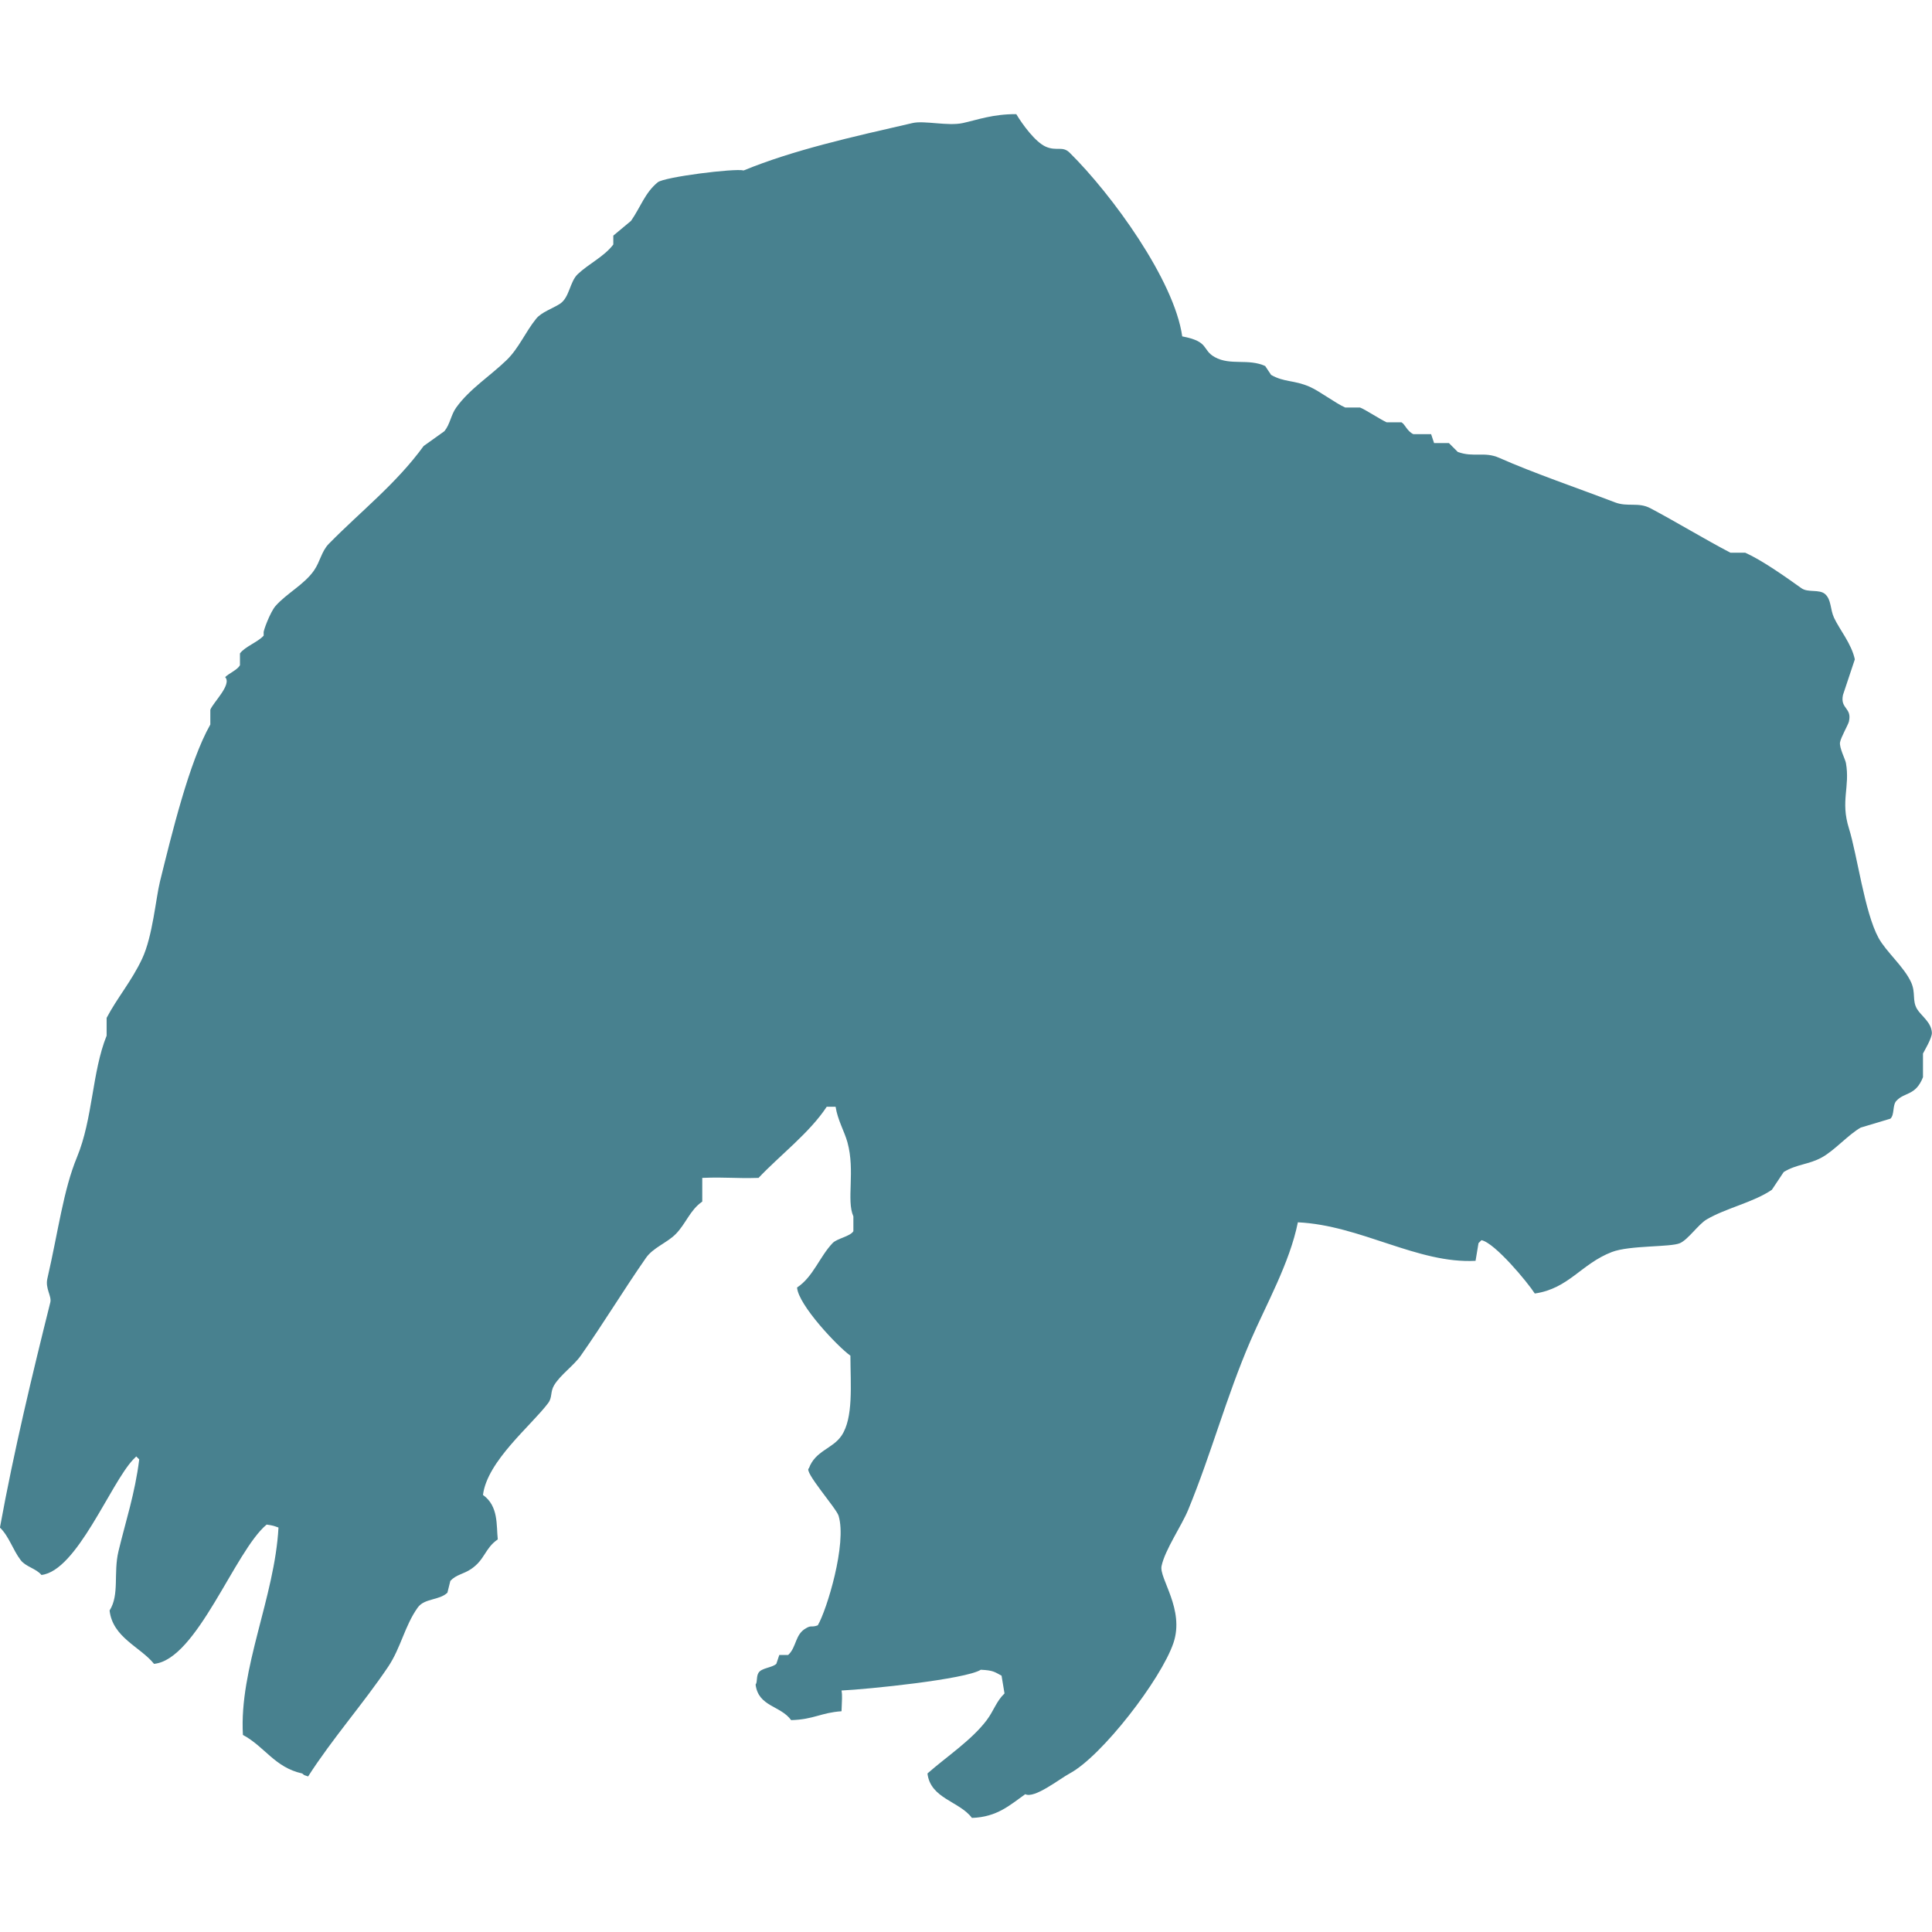
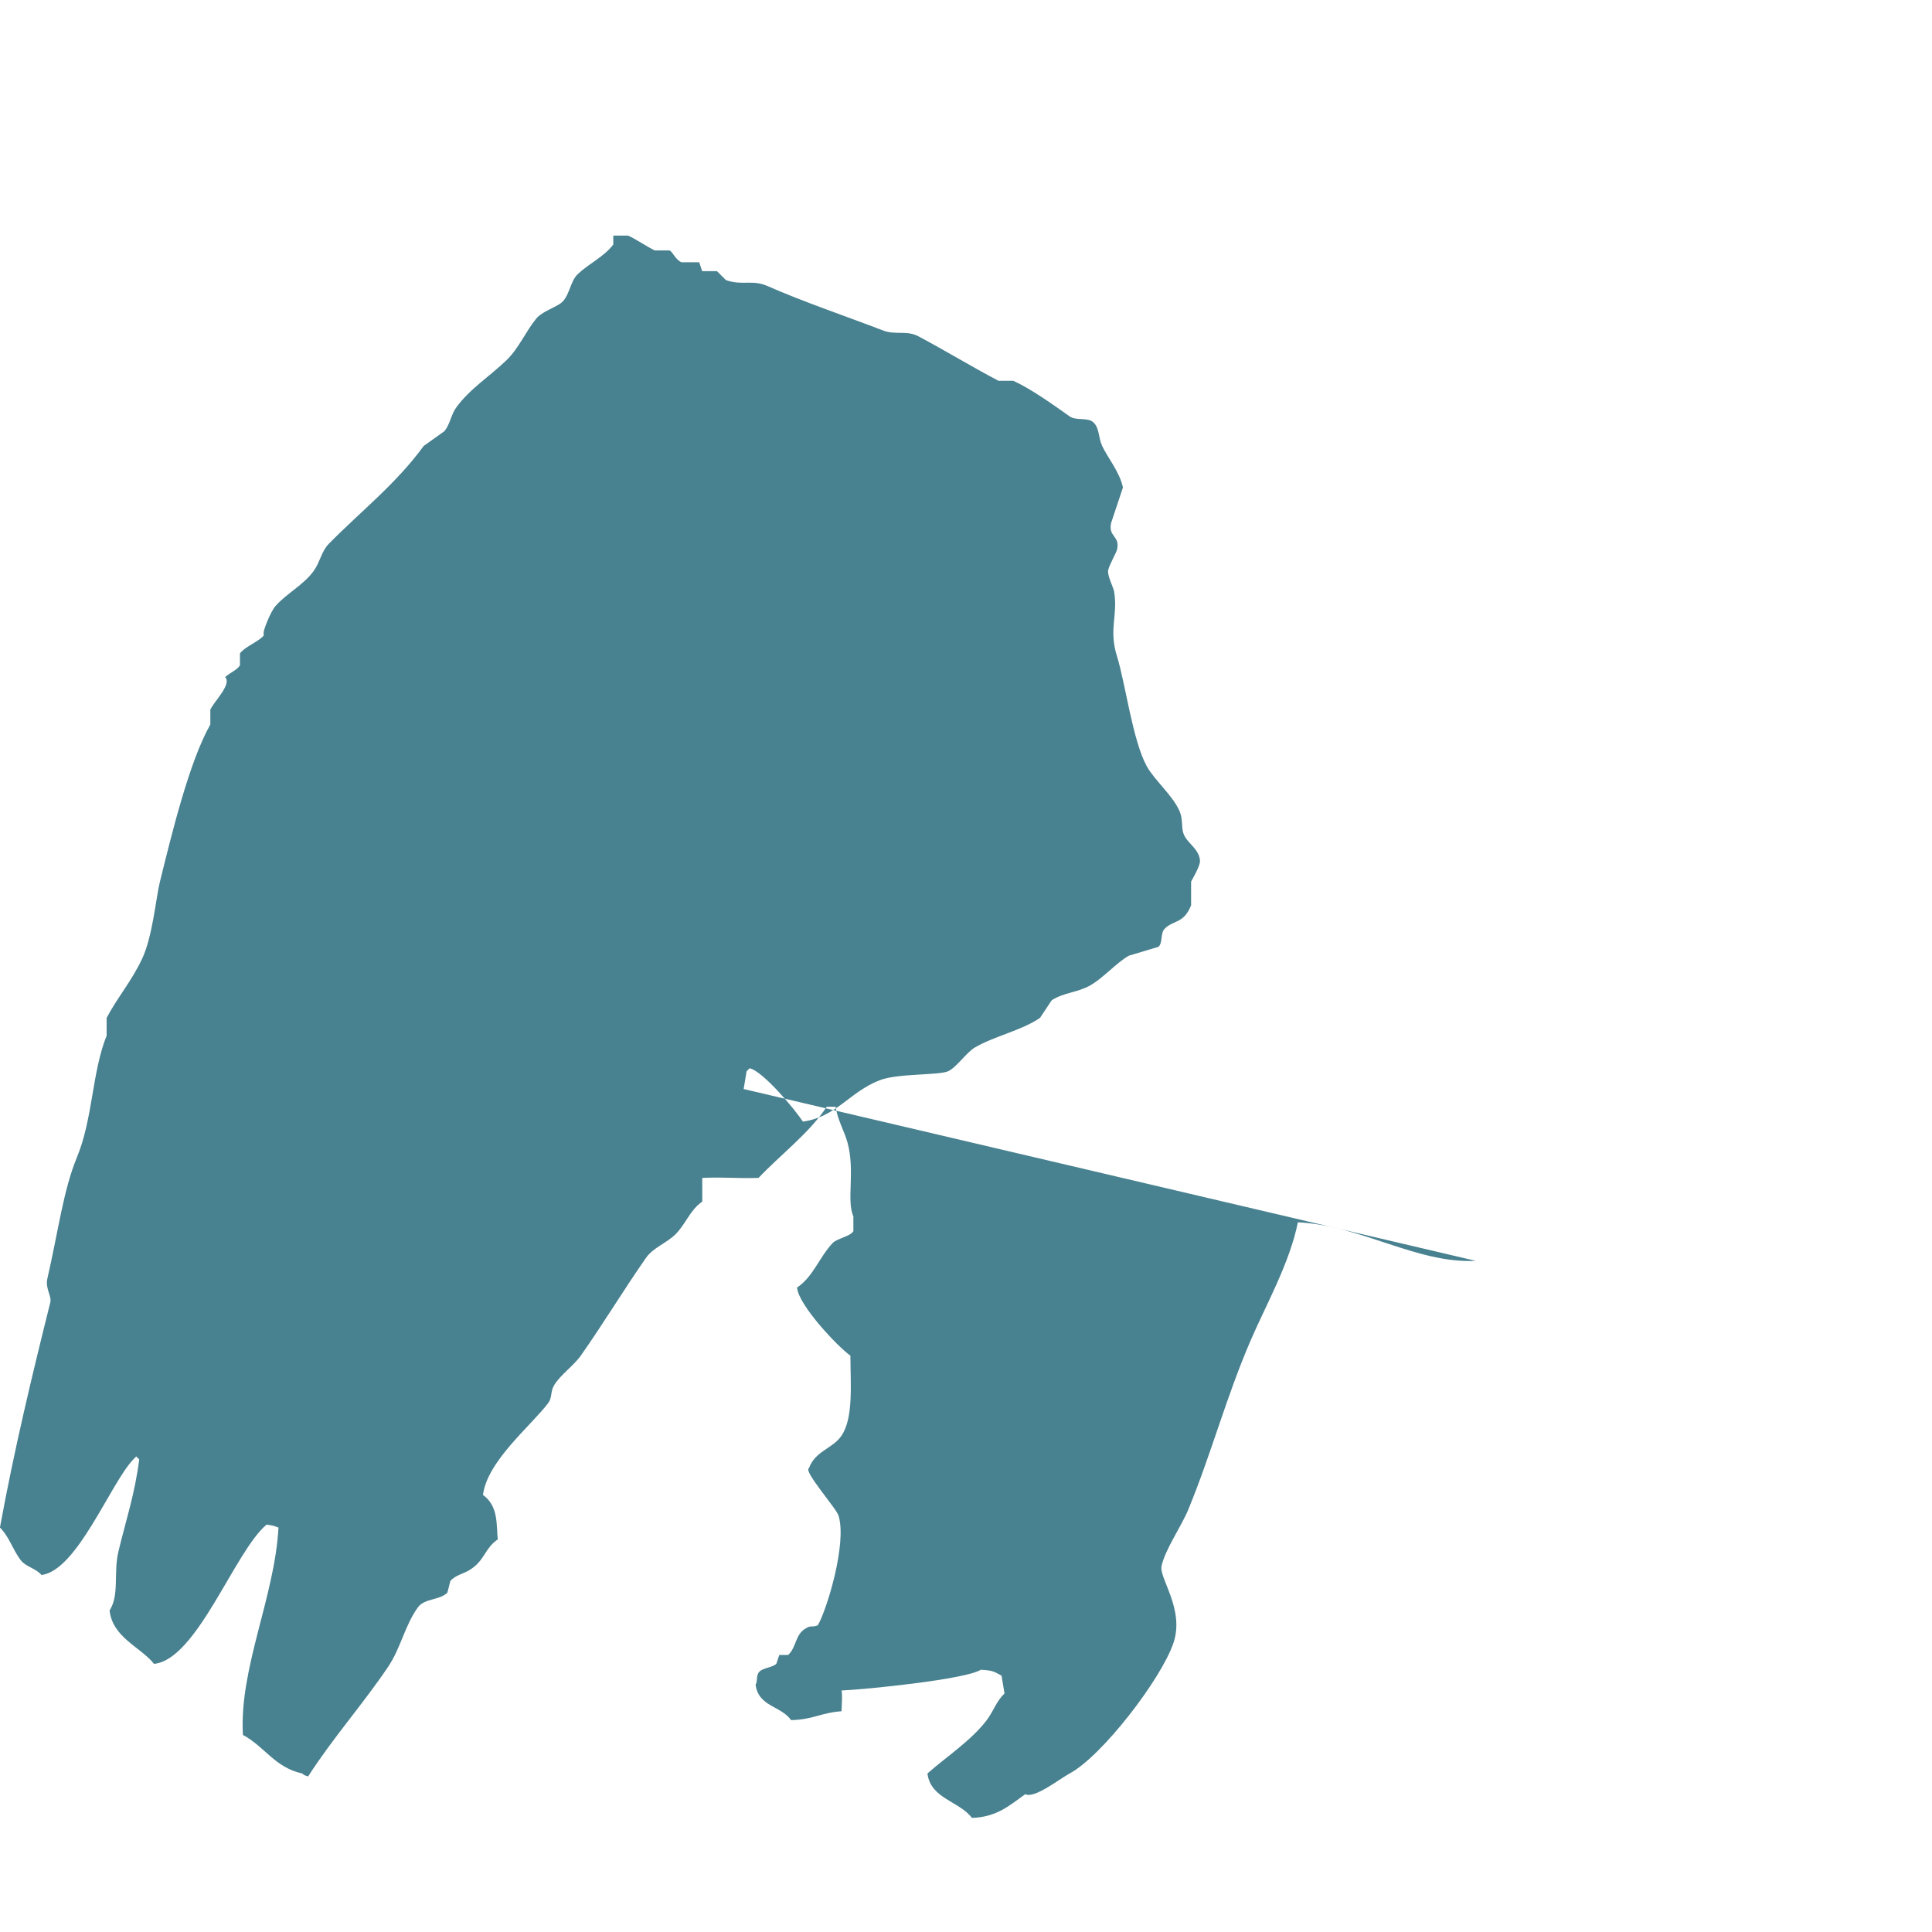
<svg xmlns="http://www.w3.org/2000/svg" id="_レイヤー_1" data-name="レイヤー 1" viewBox="0 0 1474.02 1474.02">
  <defs>
    <style>
      .cls-1 {
        fill: #48818f;
        fill-rule: evenodd;
      }
    </style>
  </defs>
-   <path class="cls-1" d="M1125.86,961.95c-44.35,2.38-87.67-27.09-135.65-29.39-6.24,31.06-24.25,62.77-36.17,90.43-18.61,43.19-29.57,85.29-47.48,128.86-5.05,12.29-17.7,30.42-20.35,42.95-1.99,9.41,17.82,33.04,9.04,58.78-9.45,27.72-54.57,86.31-79.13,99.47-7.83,4.2-26.87,19.45-33.91,15.83-11.5,8.13-21.42,17.5-40.69,18.09-9.47-12.73-31.67-14.67-33.91-33.91,14.36-12.67,33.74-25.42,45.22-40.69,5.39-7.17,7.28-14.35,13.56-20.35-.75-4.52-1.51-9.04-2.26-13.56-5.47-2.94-6.41-4.07-15.83-4.52-11.49,7.32-86.61,14.94-106.26,15.83.73,4.39.25,7.11,0,15.83-15.73,1.07-21.06,6.27-38.43,6.78-8.14-11.21-24.99-10.18-27.13-27.13,1.54-2.04.4-6.16,2.26-9.04,2.43-3.76,10.22-3.72,13.56-6.78.75-2.26,1.51-4.52,2.26-6.78h6.78c6.47-5.94,5.14-15.7,13.56-20.35,4.17-2.57,4.23-.44,9.04-2.26,6.84-11.7,22.39-62.36,15.83-83.65-1.78-5.77-27-34.1-22.61-36.17,4.94-13.48,18.09-14.82,24.87-24.87,9.17-13.58,6.87-38.74,6.78-61.04-9.51-6.68-39.82-38.74-40.69-52,12.22-8.02,17.22-23.53,27.13-33.91,3.39-3.55,13.39-5.02,15.83-9.04v-11.3c-5.46-12.27,1.52-34.58-4.52-56.52-2.31-8.4-7.46-16.89-9.04-27.13h-6.78c-13.09,19.92-35.64,36.92-52,54.26-18.42.56-24.03-.74-42.95,0v18.09c-9.46,6.52-12.48,16.98-20.35,24.87-6.65,6.67-17.18,10.28-22.61,18.09-17.64,25.36-31.93,49.22-49.74,74.6-5.3,7.55-15.68,14.72-20.35,22.61-3.04,5.14-1.21,9.16-4.52,13.56-12.89,17.17-46.47,44.14-49.74,70.08,12.03,8.59,10.12,23.24,11.3,33.91-9.99,6.87-9.69,15.41-20.35,22.61-6.02,4.06-11.18,4.11-15.83,9.04-.75,3.01-1.51,6.03-2.26,9.04-6.24,5.94-17.46,4.13-22.61,11.3-9.94,13.86-12.88,30.74-22.61,45.22-18.75,27.9-42.55,54.76-61.04,83.65-3.97-1.43-2.2-.44-4.52-2.26-21.05-4.65-28.54-20.49-45.22-29.39-2.97-50.81,24.27-105.15,27.13-158.25-3.43-1.21-3.83-1.53-9.04-2.26-24.21,20-53.21,103.18-85.91,106.26-10.49-13-31.55-20.04-33.91-40.69,7.72-12.26,2.77-28.47,6.78-45.22,5.41-22.6,12.62-44.1,15.83-70.08-.75-.75-1.51-1.51-2.26-2.26l-2.26,2.26c-17.69,18.68-42.98,85.02-70.08,88.17-4.13-4.99-11.96-6.21-15.83-11.3-6.12-8.05-8.76-17.91-15.83-24.87,10.71-58.81,24.89-117.6,38.43-171.82,1.18-4.74-3.99-10.55-2.26-18.09,8.44-36.71,12.2-67.53,22.61-92.69,12.15-29.36,11.42-64.88,22.61-92.69v-13.56c8.05-15.33,19.13-28.11,27.13-45.22,8.03-17.18,10.39-45.98,13.56-58.78,8.7-35.07,22.21-91.33,38.43-119.82v-11.3c2.25-5.66,16.67-19.32,11.3-24.87,3-2.96,9.25-5.44,11.3-9.04v-9.04c3.76-5.16,13.78-8.69,18.09-13.56v-2.26c-.46-1.11,5.05-15.81,9.04-20.35,8.47-9.64,21.93-16.37,29.39-27.13,4.74-6.84,5.68-14.63,11.3-20.35,24.73-25.14,51.17-45.56,72.34-74.6,5.27-3.77,10.55-7.54,15.83-11.3,4.43-5.44,4.92-12.36,9.04-18.09,10.22-14.19,25.95-24.07,38.43-36.17,9.36-9.07,14.27-21.38,22.61-31.65,4.02-4.95,12.66-7.74,18.09-11.3,7.33-4.81,7.39-16.75,13.56-22.61,8.45-8,20.12-13.33,27.13-22.61v-6.78c4.52-3.77,9.04-7.54,13.56-11.3,7.35-10.64,10.65-21.48,20.35-29.39,5.02-4.09,58.65-10.79,65.56-9.04,37.92-15.57,81.9-25.39,128.86-36.17,9.06-2.08,26.87,2.54,38.43,0,10.88-2.39,22.92-6.9,40.69-6.78,4.58,7.67,14.52,21.37,22.61,24.87,8.26,3.57,12.68-.81,18.09,4.52,32.2,31.79,79.87,97.28,85.91,140.17,21.07,3.97,14.77,10.23,24.87,15.83,11.95,6.62,25.45.86,38.43,6.78,1.51,2.26,3.01,4.52,4.52,6.78,10.2,5.8,17.34,3.77,29.39,9.04,7.61,3.33,19.57,12.49,27.13,15.83h11.3c4.94,2.05,15.63,9.2,20.35,11.3h11.3c2.77,1.56,4.17,6.69,9.04,9.04h13.56c.75,2.26,1.51,4.52,2.26,6.78h11.3c2.26,2.26,4.52,4.52,6.78,6.78,12.16,4.44,20.24-.54,31.65,4.52,26.11,11.59,60.97,23.47,88.17,33.91,9.85,3.78,17.91-.34,27.13,4.52,19.72,10.42,41.46,23.68,61.04,33.91h11.3c13.39,6.05,30.89,18.55,42.95,27.13,5.01,3.56,13.71.54,18.09,4.52,4.8,4.36,3.72,11.55,6.78,18.09,4.2,8.97,13.29,19.74,15.83,31.65-3.01,9.04-6.03,18.09-9.04,27.13-2.3,10.85,7.05,9.55,4.52,20.35-.55,2.35-6.21,12.21-6.78,15.83-.65,4.1,4.01,12.92,4.52,15.83,3.19,18.28-4.28,28.87,2.26,49.74,6.29,20.08,11.93,64.14,22.61,83.65,5.83,10.65,19.52,22.08,24.87,33.91,3.63,8.04.63,13.85,4.52,20.35,3.1,5.18,10.92,10.04,11.3,18.09.19,3.99-5.87,14.01-6.78,15.83v18.09c-5.69,14.38-13.95,11.12-20.35,18.09-3.06,3.34-1.24,10.56-4.52,13.56-7.54,2.26-15.07,4.52-22.61,6.78-9.31,5.25-19.78,17.21-29.39,22.61-10.21,5.74-19.34,5.15-29.39,11.3-3.01,4.52-6.03,9.04-9.04,13.56-14.14,9.65-34.8,13.86-49.74,22.61-6.25,3.66-14.08,15.3-20.35,18.09-7.24,3.22-38.33,1.52-52,6.78-23.43,9.02-32.79,27.9-58.78,31.65-5.47-8.54-30.48-38.68-40.69-40.69l-2.26,2.26c-.75,4.52-1.51,9.04-2.26,13.56Z" />
+   <path class="cls-1" d="M1125.86,961.95c-44.35,2.38-87.67-27.09-135.65-29.39-6.24,31.06-24.25,62.77-36.17,90.43-18.61,43.19-29.57,85.29-47.48,128.86-5.05,12.29-17.7,30.42-20.35,42.95-1.99,9.41,17.82,33.04,9.04,58.78-9.45,27.72-54.57,86.31-79.13,99.47-7.83,4.2-26.87,19.45-33.91,15.83-11.5,8.13-21.42,17.5-40.69,18.09-9.47-12.73-31.67-14.67-33.91-33.91,14.36-12.67,33.74-25.42,45.22-40.69,5.39-7.17,7.28-14.35,13.56-20.35-.75-4.52-1.51-9.04-2.26-13.56-5.47-2.94-6.41-4.07-15.83-4.52-11.49,7.32-86.61,14.94-106.26,15.83.73,4.39.25,7.11,0,15.83-15.73,1.07-21.06,6.27-38.43,6.78-8.14-11.21-24.99-10.18-27.13-27.13,1.54-2.04.4-6.16,2.26-9.04,2.43-3.76,10.22-3.72,13.56-6.78.75-2.26,1.51-4.52,2.26-6.78h6.78c6.47-5.94,5.14-15.7,13.56-20.35,4.17-2.57,4.23-.44,9.04-2.26,6.84-11.7,22.39-62.36,15.83-83.65-1.78-5.77-27-34.1-22.61-36.17,4.94-13.48,18.09-14.82,24.87-24.87,9.17-13.58,6.87-38.74,6.78-61.04-9.51-6.68-39.82-38.74-40.69-52,12.22-8.02,17.22-23.53,27.13-33.91,3.39-3.55,13.39-5.02,15.83-9.04v-11.3c-5.46-12.27,1.52-34.58-4.52-56.52-2.31-8.4-7.46-16.89-9.04-27.13h-6.78c-13.09,19.92-35.64,36.92-52,54.26-18.42.56-24.03-.74-42.95,0v18.09c-9.46,6.52-12.48,16.98-20.35,24.87-6.65,6.67-17.18,10.28-22.61,18.09-17.64,25.36-31.93,49.22-49.74,74.6-5.3,7.55-15.68,14.72-20.35,22.61-3.04,5.14-1.21,9.16-4.52,13.56-12.89,17.17-46.47,44.14-49.74,70.08,12.03,8.59,10.12,23.24,11.3,33.91-9.99,6.87-9.69,15.41-20.35,22.61-6.02,4.06-11.18,4.11-15.83,9.04-.75,3.01-1.51,6.03-2.26,9.04-6.24,5.94-17.46,4.13-22.61,11.3-9.94,13.86-12.88,30.74-22.61,45.22-18.75,27.9-42.55,54.76-61.04,83.65-3.97-1.43-2.2-.44-4.52-2.26-21.05-4.65-28.54-20.49-45.22-29.39-2.97-50.81,24.27-105.15,27.13-158.25-3.43-1.21-3.83-1.53-9.04-2.26-24.21,20-53.21,103.18-85.91,106.26-10.49-13-31.55-20.04-33.91-40.69,7.72-12.26,2.77-28.47,6.78-45.22,5.41-22.6,12.62-44.1,15.83-70.08-.75-.75-1.51-1.51-2.26-2.26l-2.26,2.26c-17.69,18.68-42.98,85.02-70.08,88.17-4.13-4.99-11.96-6.21-15.83-11.3-6.12-8.05-8.76-17.91-15.83-24.87,10.71-58.81,24.89-117.6,38.43-171.82,1.18-4.74-3.99-10.55-2.26-18.09,8.44-36.71,12.2-67.53,22.61-92.69,12.15-29.36,11.42-64.88,22.61-92.69v-13.56c8.05-15.33,19.13-28.11,27.13-45.22,8.03-17.18,10.39-45.98,13.56-58.78,8.7-35.07,22.21-91.33,38.43-119.82v-11.3c2.25-5.66,16.67-19.32,11.3-24.87,3-2.96,9.25-5.44,11.3-9.04v-9.04c3.76-5.16,13.78-8.69,18.09-13.56v-2.26c-.46-1.11,5.05-15.81,9.04-20.35,8.47-9.64,21.93-16.37,29.39-27.13,4.74-6.84,5.68-14.63,11.3-20.35,24.73-25.14,51.17-45.56,72.34-74.6,5.27-3.77,10.55-7.54,15.83-11.3,4.43-5.44,4.92-12.36,9.04-18.09,10.22-14.19,25.95-24.07,38.43-36.17,9.36-9.07,14.27-21.38,22.61-31.65,4.02-4.95,12.66-7.74,18.09-11.3,7.33-4.81,7.39-16.75,13.56-22.61,8.45-8,20.12-13.33,27.13-22.61v-6.78h11.3c4.94,2.05,15.63,9.2,20.35,11.3h11.3c2.77,1.56,4.17,6.69,9.04,9.04h13.56c.75,2.26,1.51,4.52,2.26,6.78h11.3c2.26,2.26,4.52,4.52,6.78,6.78,12.16,4.44,20.24-.54,31.65,4.52,26.11,11.59,60.97,23.47,88.17,33.91,9.85,3.78,17.91-.34,27.13,4.52,19.72,10.42,41.46,23.68,61.04,33.91h11.3c13.39,6.05,30.89,18.55,42.95,27.13,5.01,3.56,13.71.54,18.09,4.52,4.8,4.36,3.72,11.55,6.78,18.09,4.2,8.97,13.29,19.74,15.83,31.65-3.01,9.04-6.03,18.09-9.04,27.13-2.3,10.85,7.05,9.55,4.52,20.35-.55,2.35-6.21,12.21-6.78,15.83-.65,4.1,4.01,12.92,4.52,15.83,3.19,18.28-4.28,28.87,2.26,49.74,6.29,20.08,11.93,64.14,22.61,83.65,5.83,10.65,19.52,22.08,24.87,33.91,3.63,8.04.63,13.85,4.52,20.35,3.1,5.18,10.92,10.04,11.3,18.09.19,3.99-5.87,14.01-6.78,15.83v18.09c-5.69,14.38-13.95,11.12-20.35,18.09-3.06,3.34-1.24,10.56-4.52,13.56-7.54,2.26-15.07,4.52-22.61,6.78-9.31,5.25-19.78,17.21-29.39,22.61-10.21,5.74-19.34,5.15-29.39,11.3-3.01,4.52-6.03,9.04-9.04,13.56-14.14,9.65-34.8,13.86-49.74,22.61-6.25,3.66-14.08,15.3-20.35,18.09-7.24,3.22-38.33,1.52-52,6.78-23.43,9.02-32.79,27.9-58.78,31.65-5.47-8.54-30.48-38.68-40.69-40.69l-2.26,2.26c-.75,4.52-1.51,9.04-2.26,13.56Z" />
</svg>